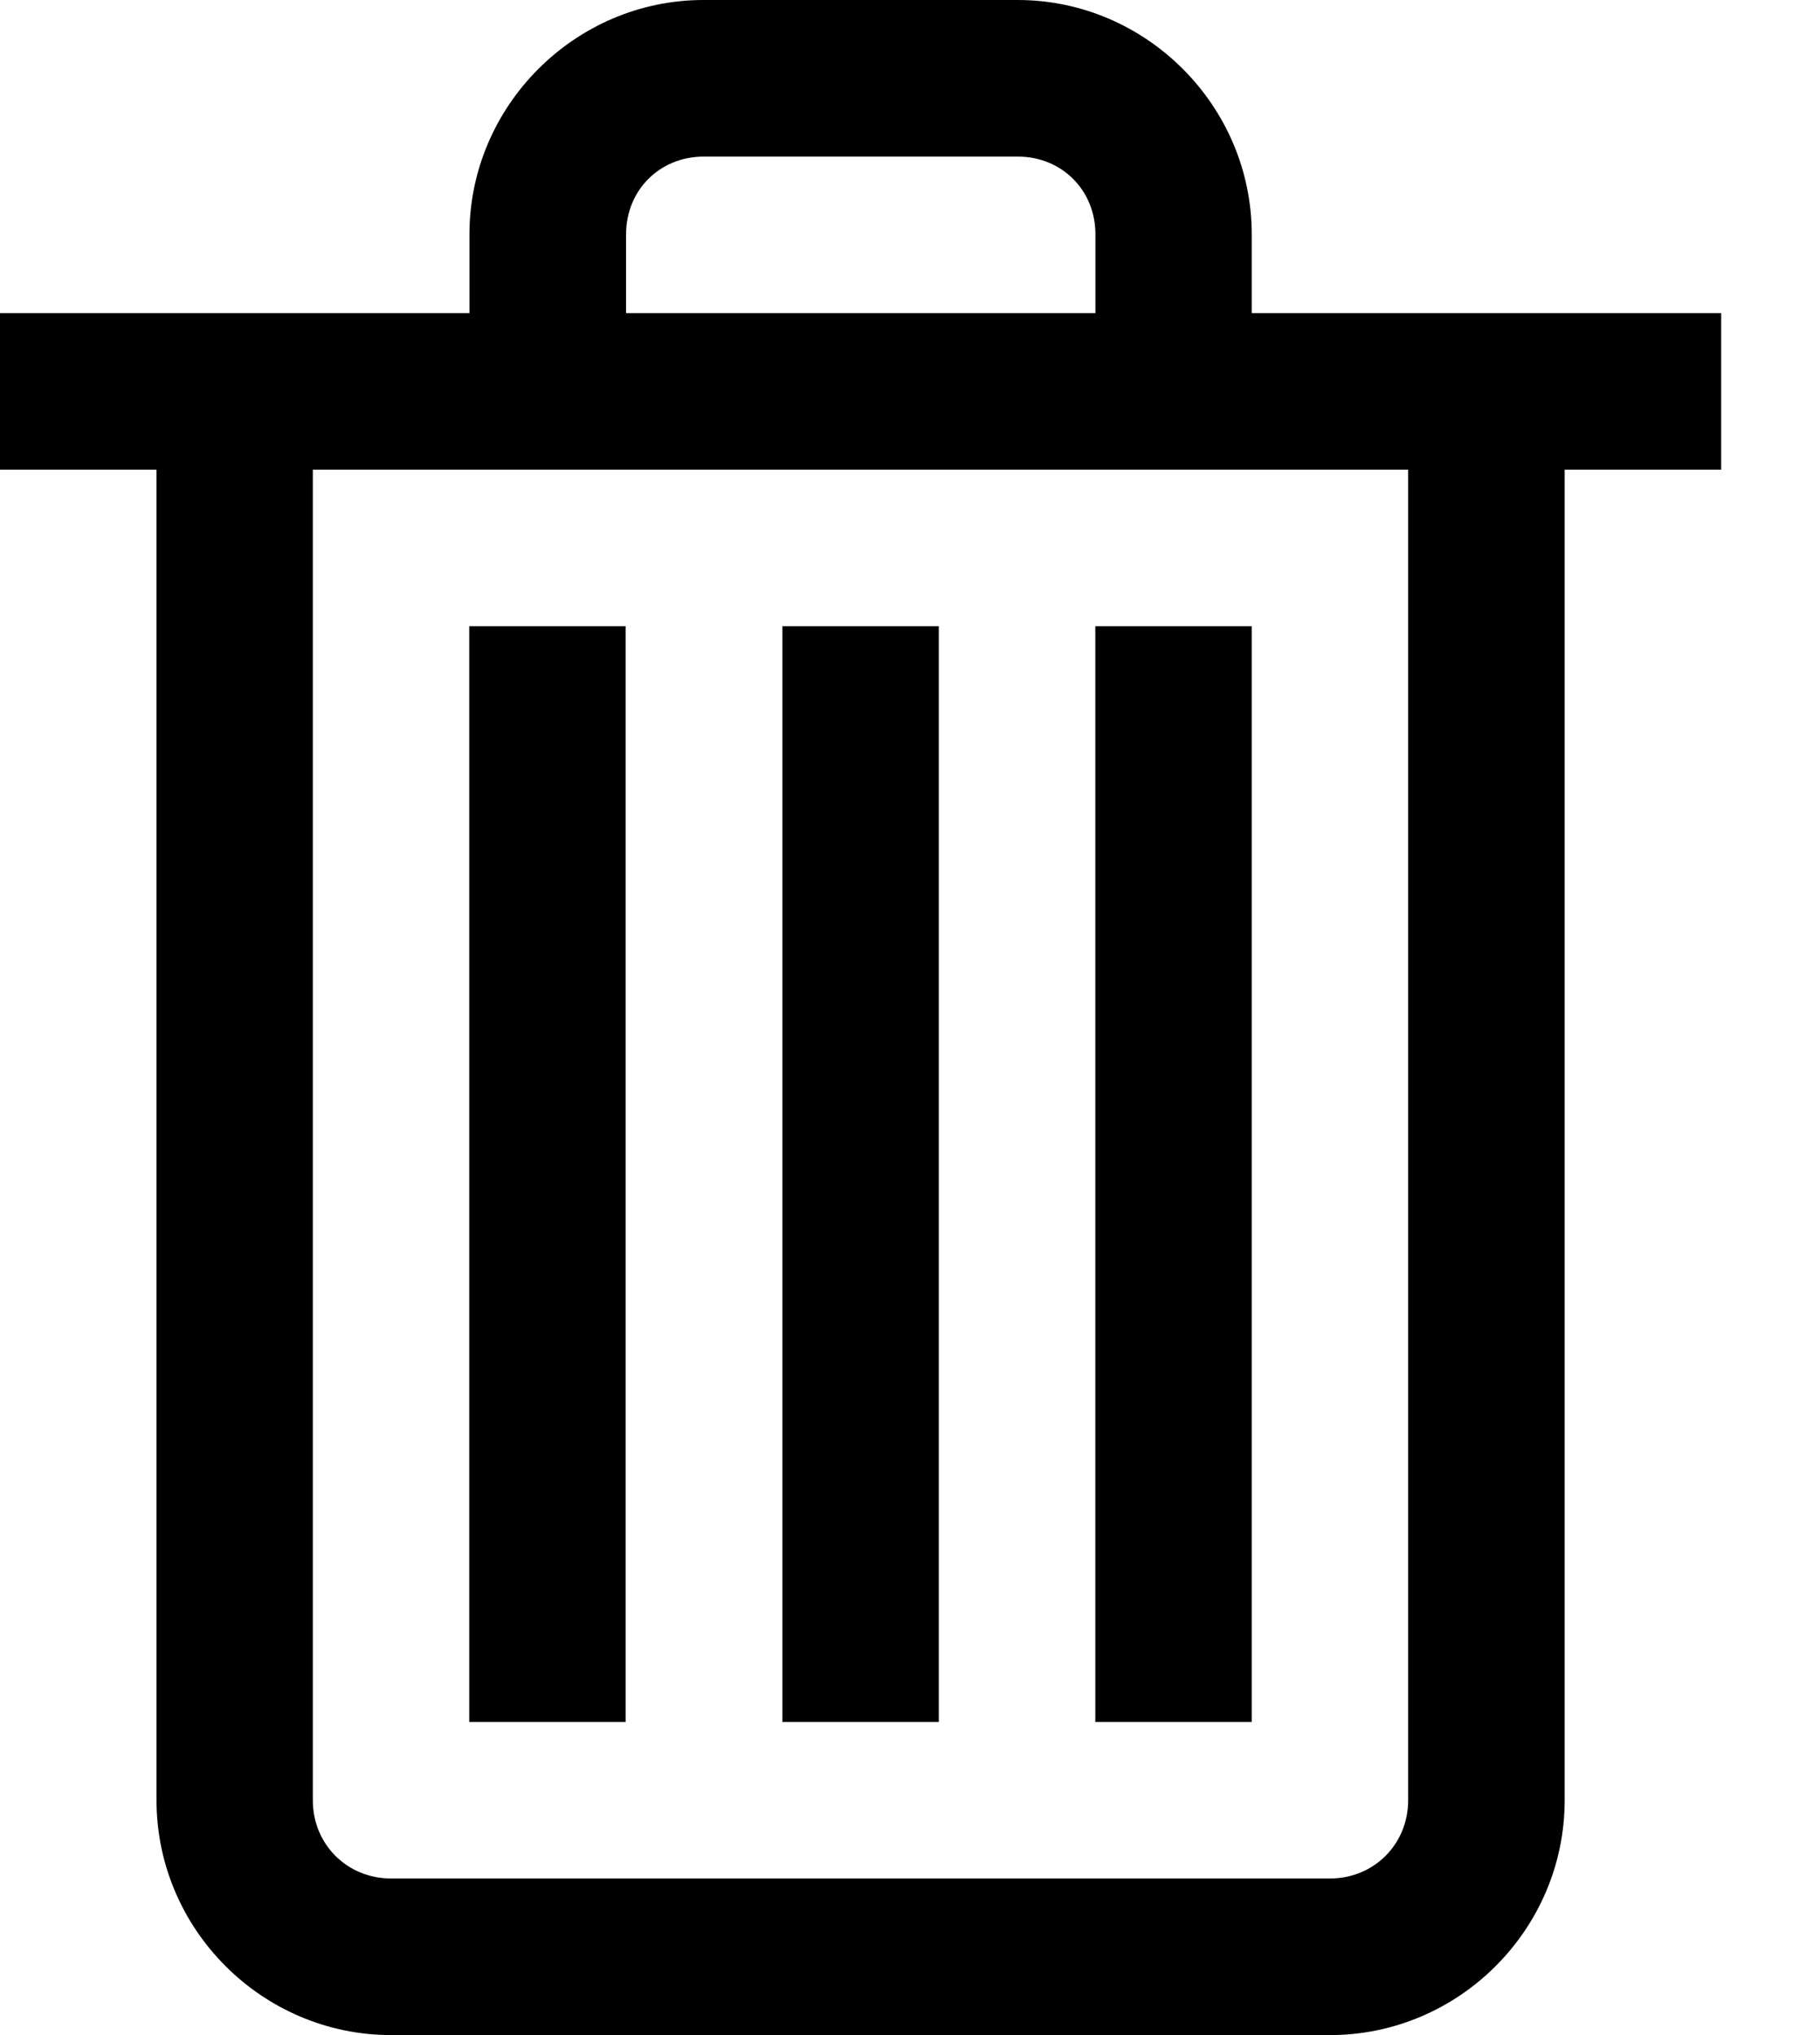
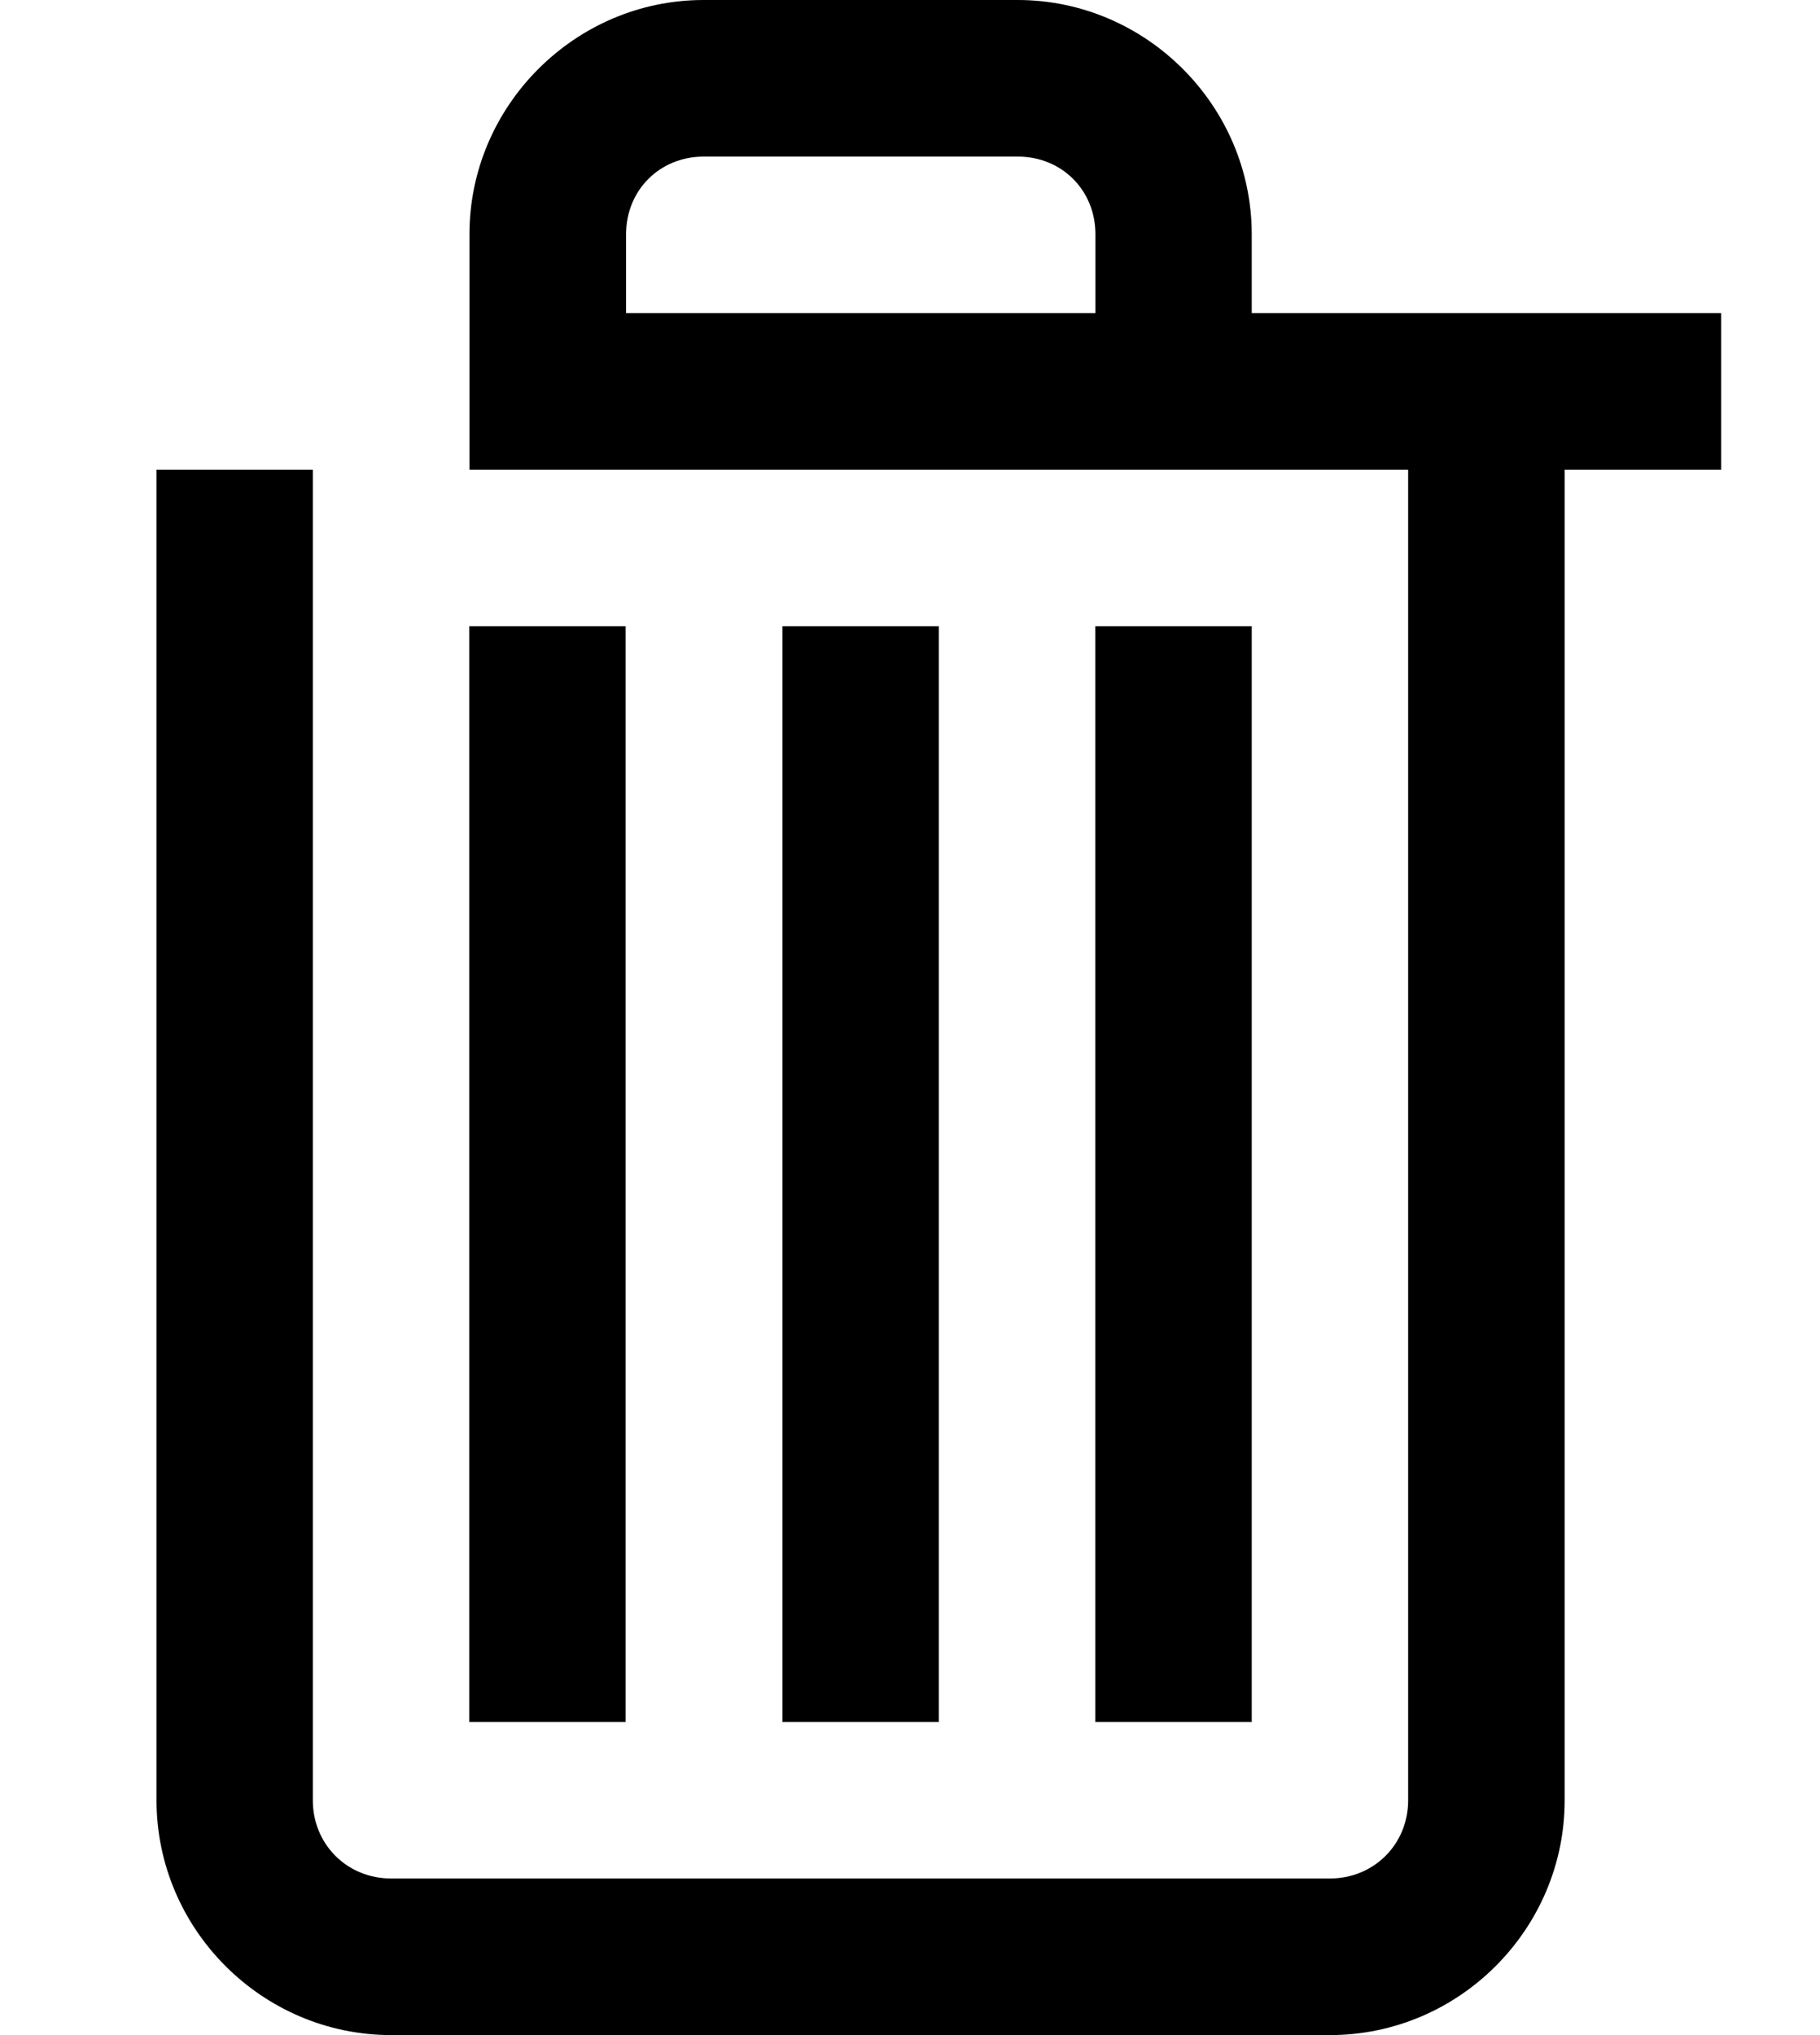
<svg xmlns="http://www.w3.org/2000/svg" width="17" height="19" viewBox="0 0 17 19" fill="none">
-   <path fill-rule="evenodd" clip-rule="evenodd" d="M6.571 0C5.372 0 4.385 0.988 4.385 2.187V2.923H0V4.385H1.462V16.808C1.462 18.012 2.449 19 3.654 19H12.423C13.628 19 14.615 18.012 14.615 16.808V4.385H16.077V2.923H11.692V2.187C11.692 0.988 10.705 0 9.506 0H6.571ZM6.573 1.462H9.507C9.918 1.462 10.232 1.776 10.232 2.187V2.923H5.848V2.187C5.848 1.776 6.162 1.462 6.573 1.462ZM2.922 4.385H13.153V16.808C13.153 17.219 12.833 17.538 12.422 17.538H3.653C3.242 17.538 2.922 17.219 2.922 16.808V4.385ZM4.383 5.846V16.077H5.844V5.846H4.383ZM7.308 5.846V16.077H8.769V5.846H7.308ZM10.231 5.846V16.077H11.692V5.846H10.231Z" fill="black" />
+   <path fill-rule="evenodd" clip-rule="evenodd" d="M6.571 0C5.372 0 4.385 0.988 4.385 2.187V2.923V4.385H1.462V16.808C1.462 18.012 2.449 19 3.654 19H12.423C13.628 19 14.615 18.012 14.615 16.808V4.385H16.077V2.923H11.692V2.187C11.692 0.988 10.705 0 9.506 0H6.571ZM6.573 1.462H9.507C9.918 1.462 10.232 1.776 10.232 2.187V2.923H5.848V2.187C5.848 1.776 6.162 1.462 6.573 1.462ZM2.922 4.385H13.153V16.808C13.153 17.219 12.833 17.538 12.422 17.538H3.653C3.242 17.538 2.922 17.219 2.922 16.808V4.385ZM4.383 5.846V16.077H5.844V5.846H4.383ZM7.308 5.846V16.077H8.769V5.846H7.308ZM10.231 5.846V16.077H11.692V5.846H10.231Z" fill="black" />
</svg>